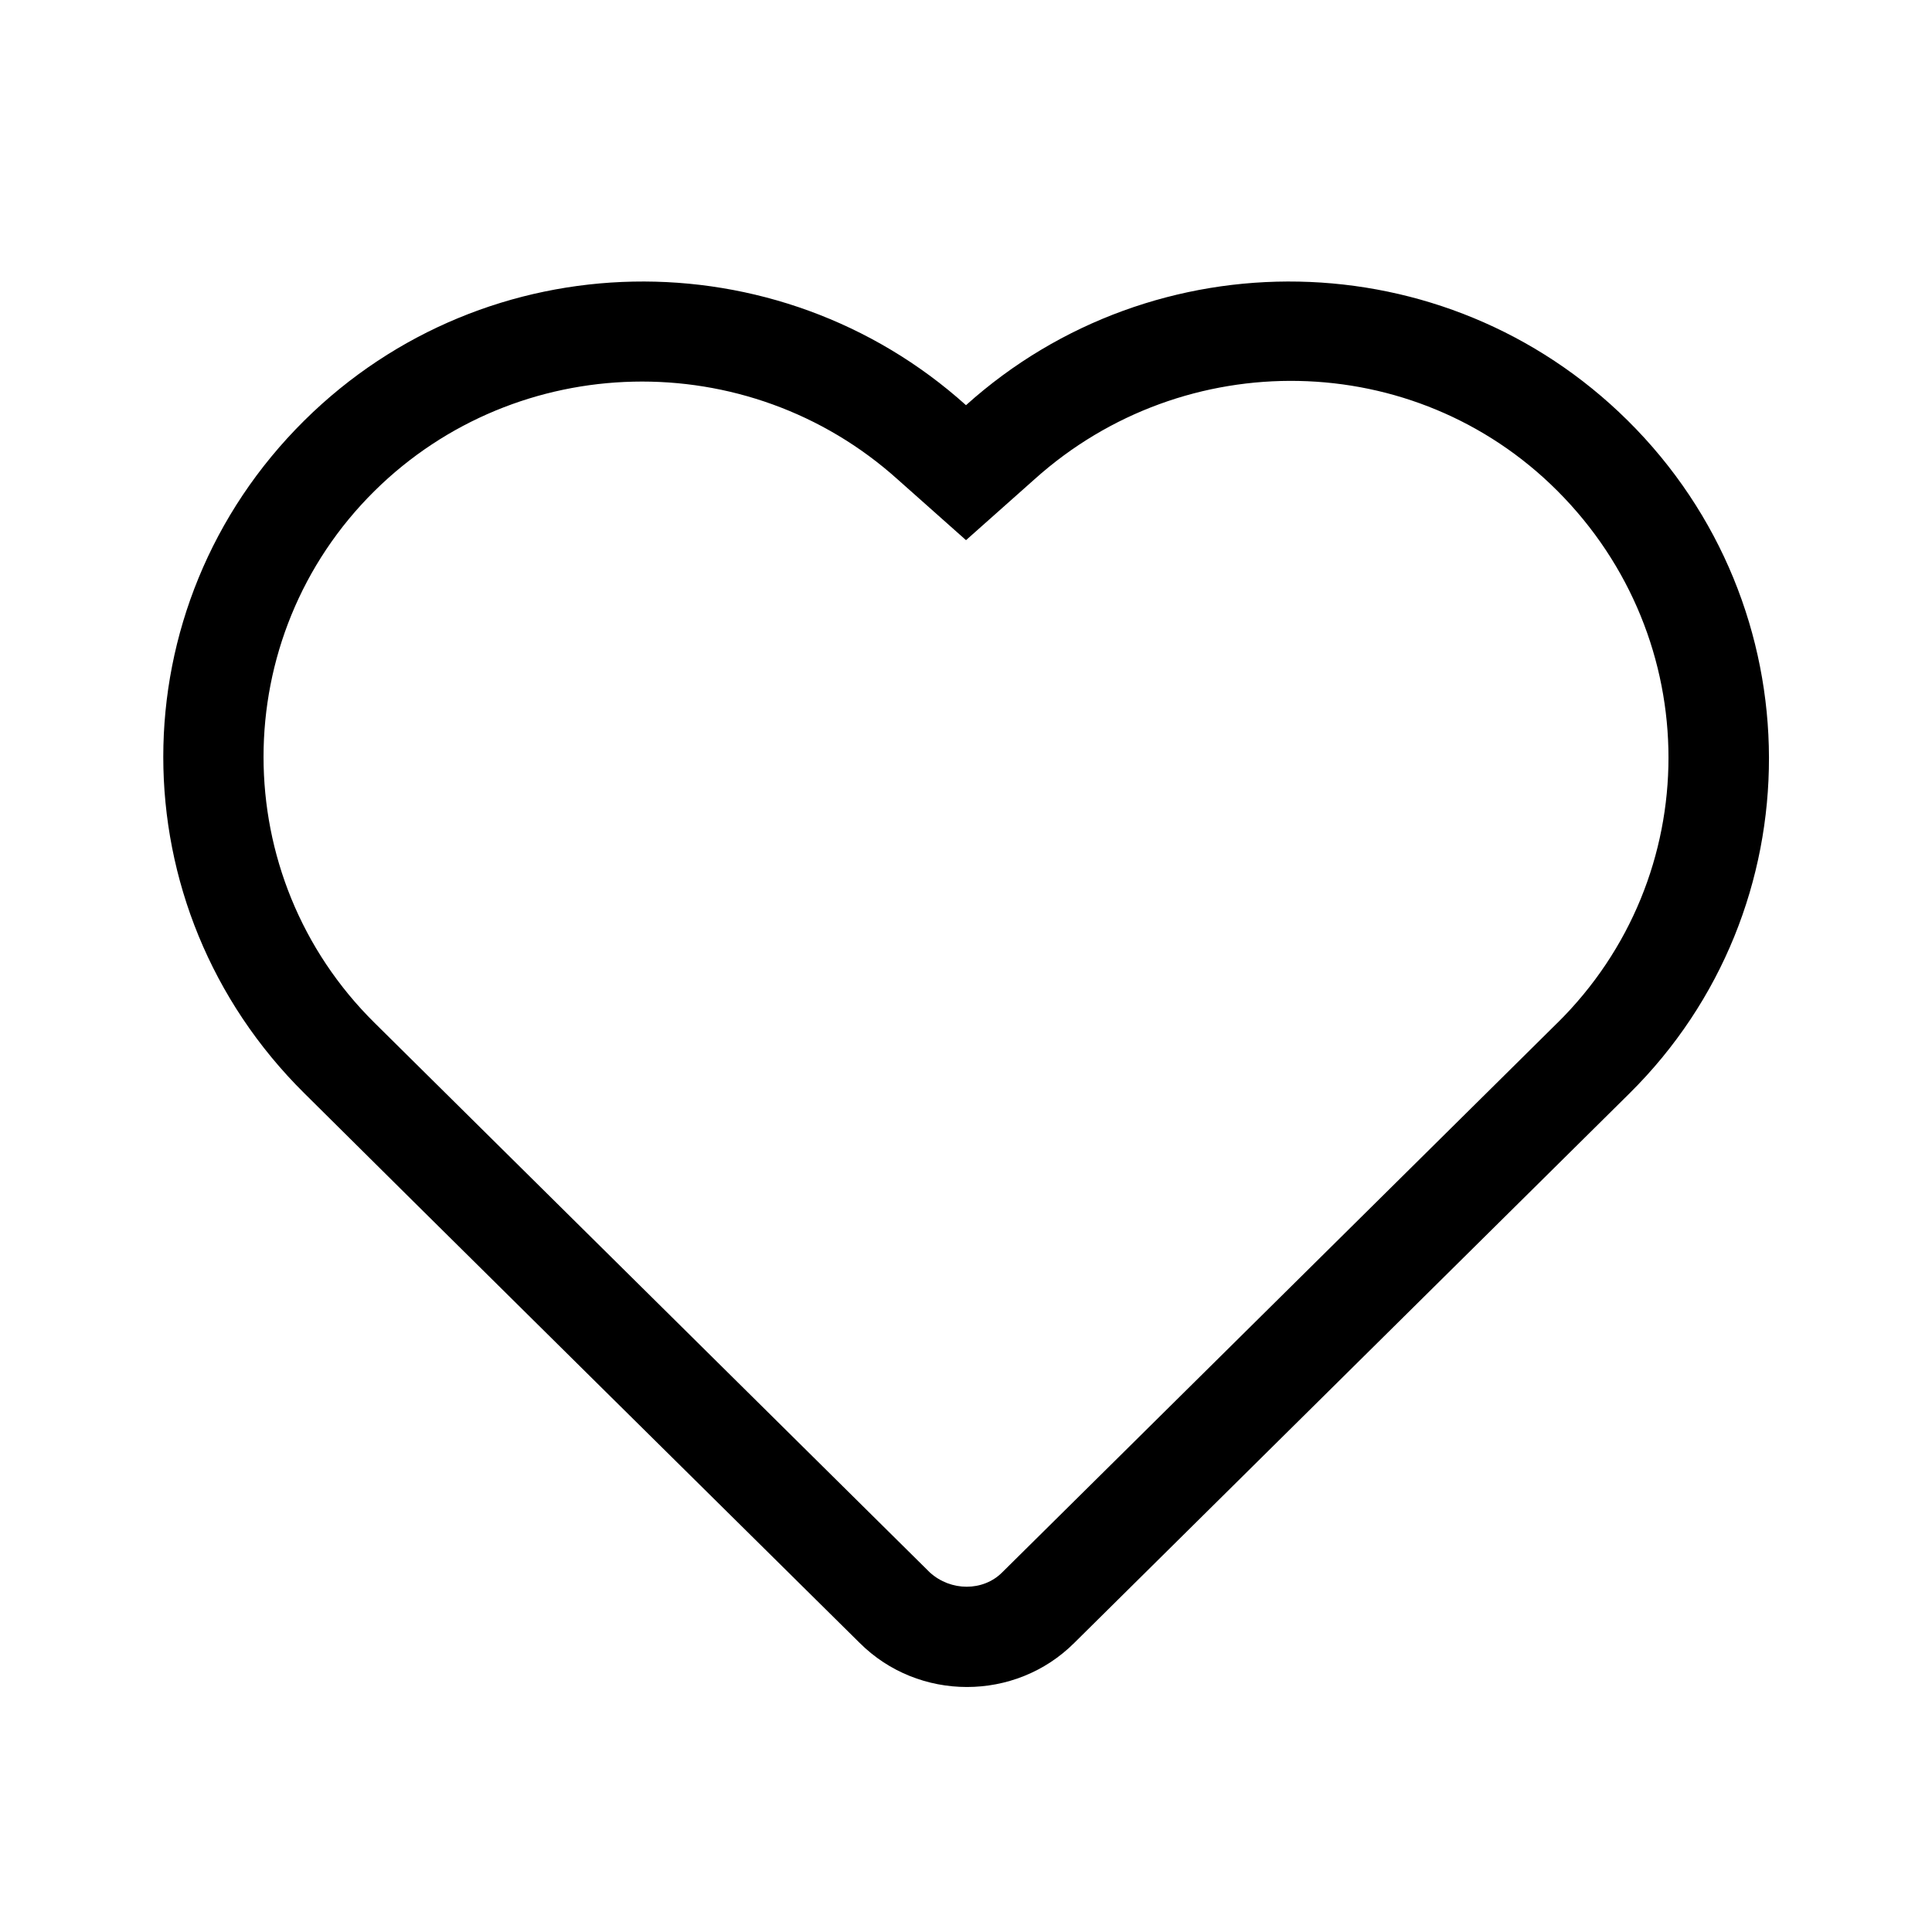
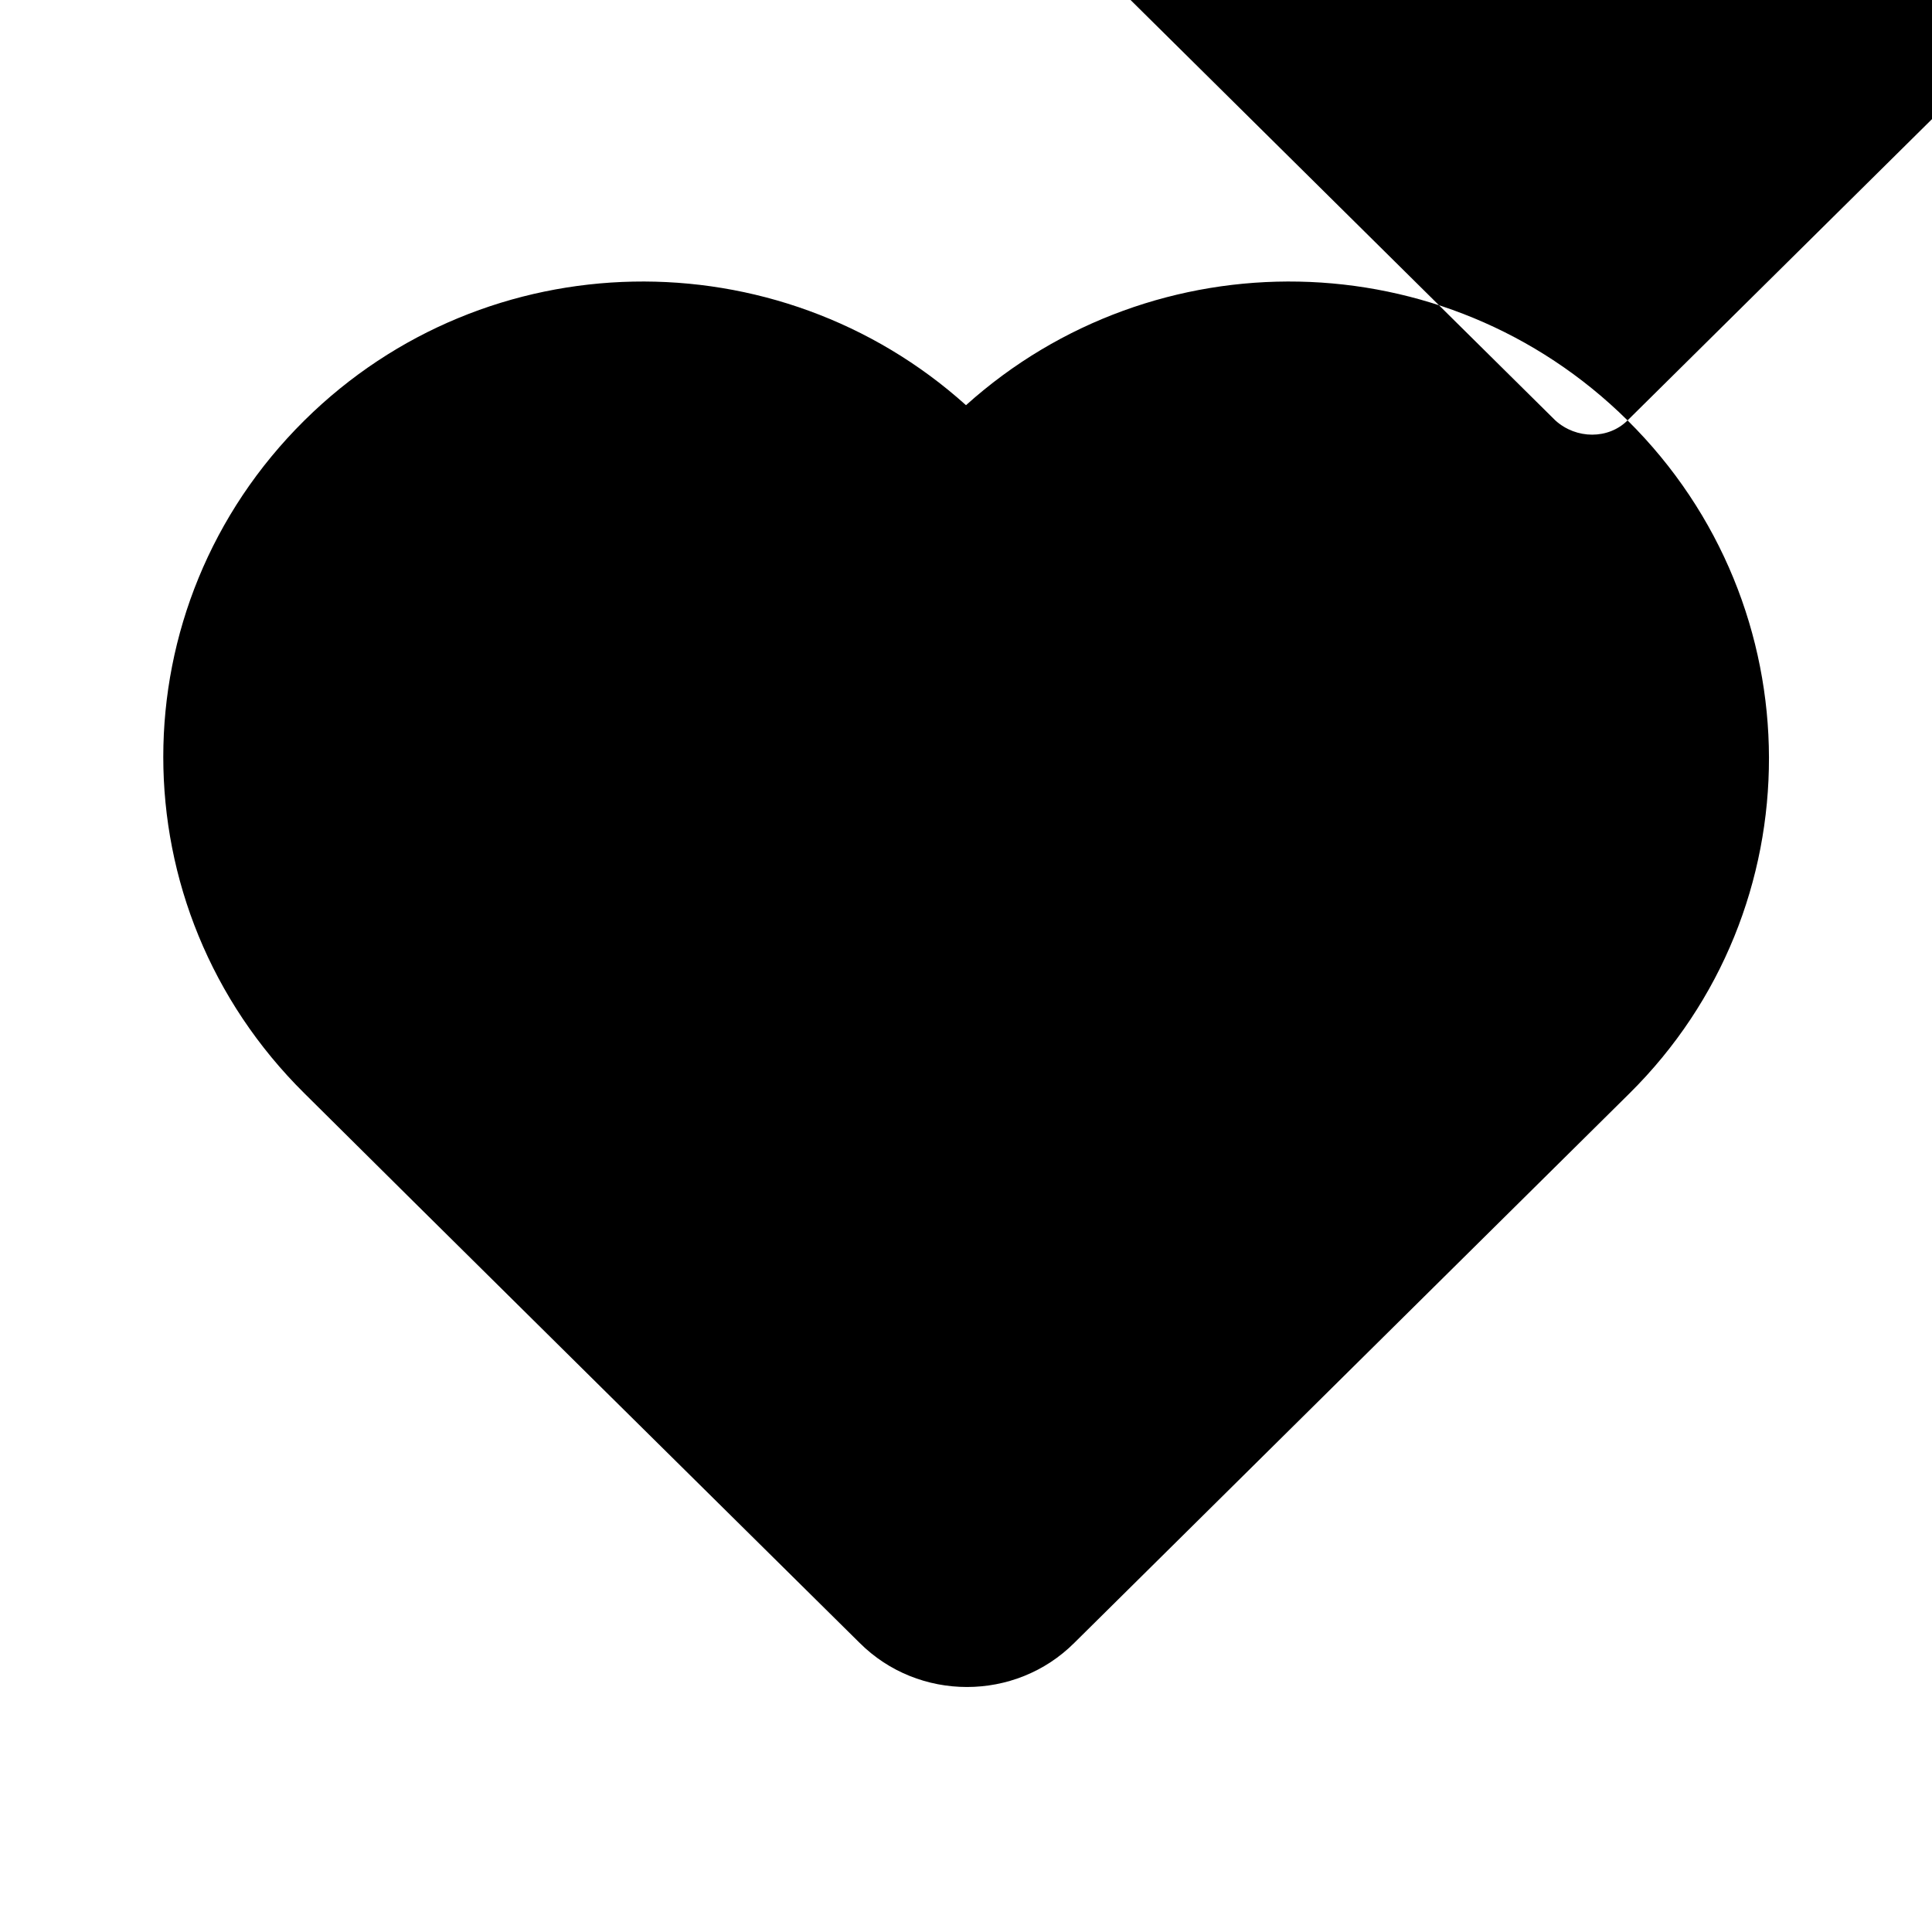
<svg xmlns="http://www.w3.org/2000/svg" fill="#000000" width="800px" height="800px" version="1.1" viewBox="144 144 512 512">
-   <path d="m575.32 255.41c-48.367-47.863-125.45-48.871-175.32-4.031-49.879-44.84-126.96-43.832-175.32 4.031-49.879 49.375-49.879 128.98 0 178.35 14.105 14.105 147.11 145.6 147.11 145.6 15.617 15.617 41.312 15.617 56.93 0 0 0 145.6-144.09 147.11-145.6 49.371-48.871 49.371-128.98-0.508-178.35zm-18.641 159.71-147.11 145.6c-5.039 5.039-13.602 5.039-19.145 0l-147.11-145.6c-39.297-38.793-39.297-102.27 0-141.07 37.785-37.281 98.746-38.793 138.55-3.023l18.141 16.121 18.137-16.121c39.801-35.77 100.76-34.762 138.55 3.023 39.297 39.297 39.297 102.27 0 141.07z" />
+   <path d="m575.32 255.41c-48.367-47.863-125.45-48.871-175.32-4.031-49.879-44.84-126.96-43.832-175.32 4.031-49.879 49.375-49.879 128.98 0 178.35 14.105 14.105 147.11 145.6 147.11 145.6 15.617 15.617 41.312 15.617 56.93 0 0 0 145.6-144.09 147.11-145.6 49.371-48.871 49.371-128.98-0.508-178.35zc-5.039 5.039-13.602 5.039-19.145 0l-147.11-145.6c-39.297-38.793-39.297-102.27 0-141.07 37.785-37.281 98.746-38.793 138.55-3.023l18.141 16.121 18.137-16.121c39.801-35.77 100.76-34.762 138.55 3.023 39.297 39.297 39.297 102.27 0 141.07z" />
</svg>